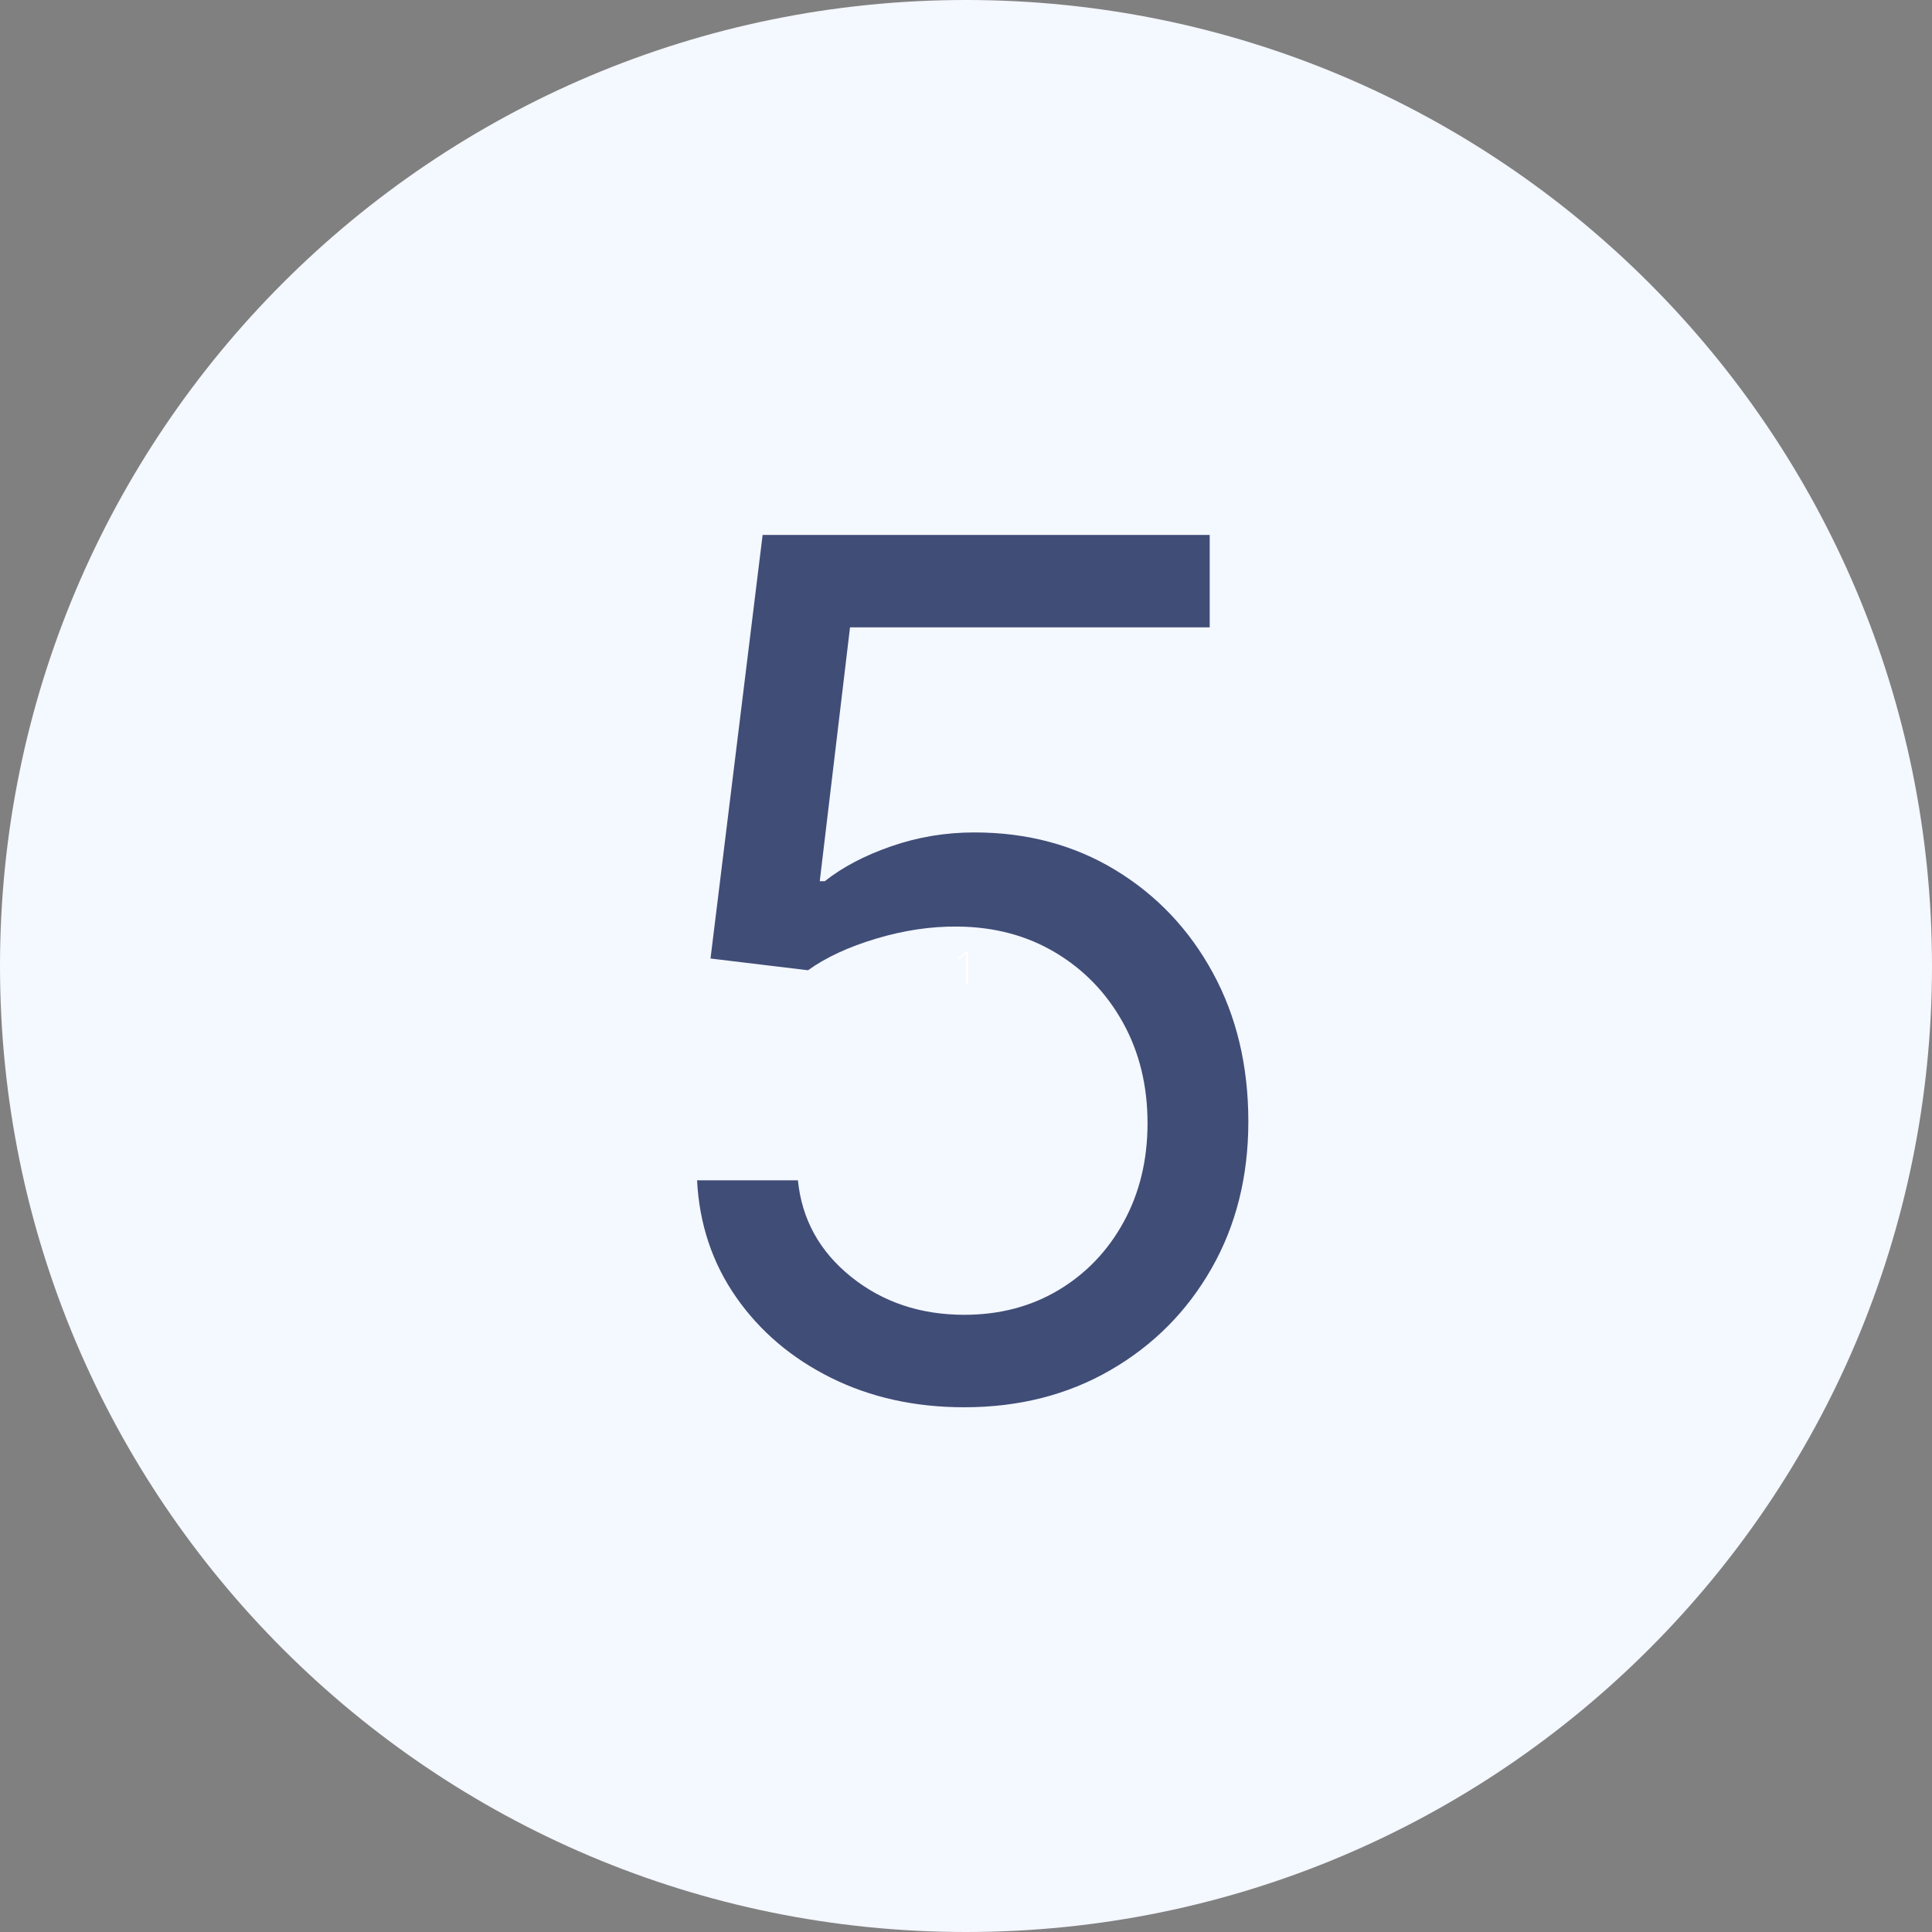
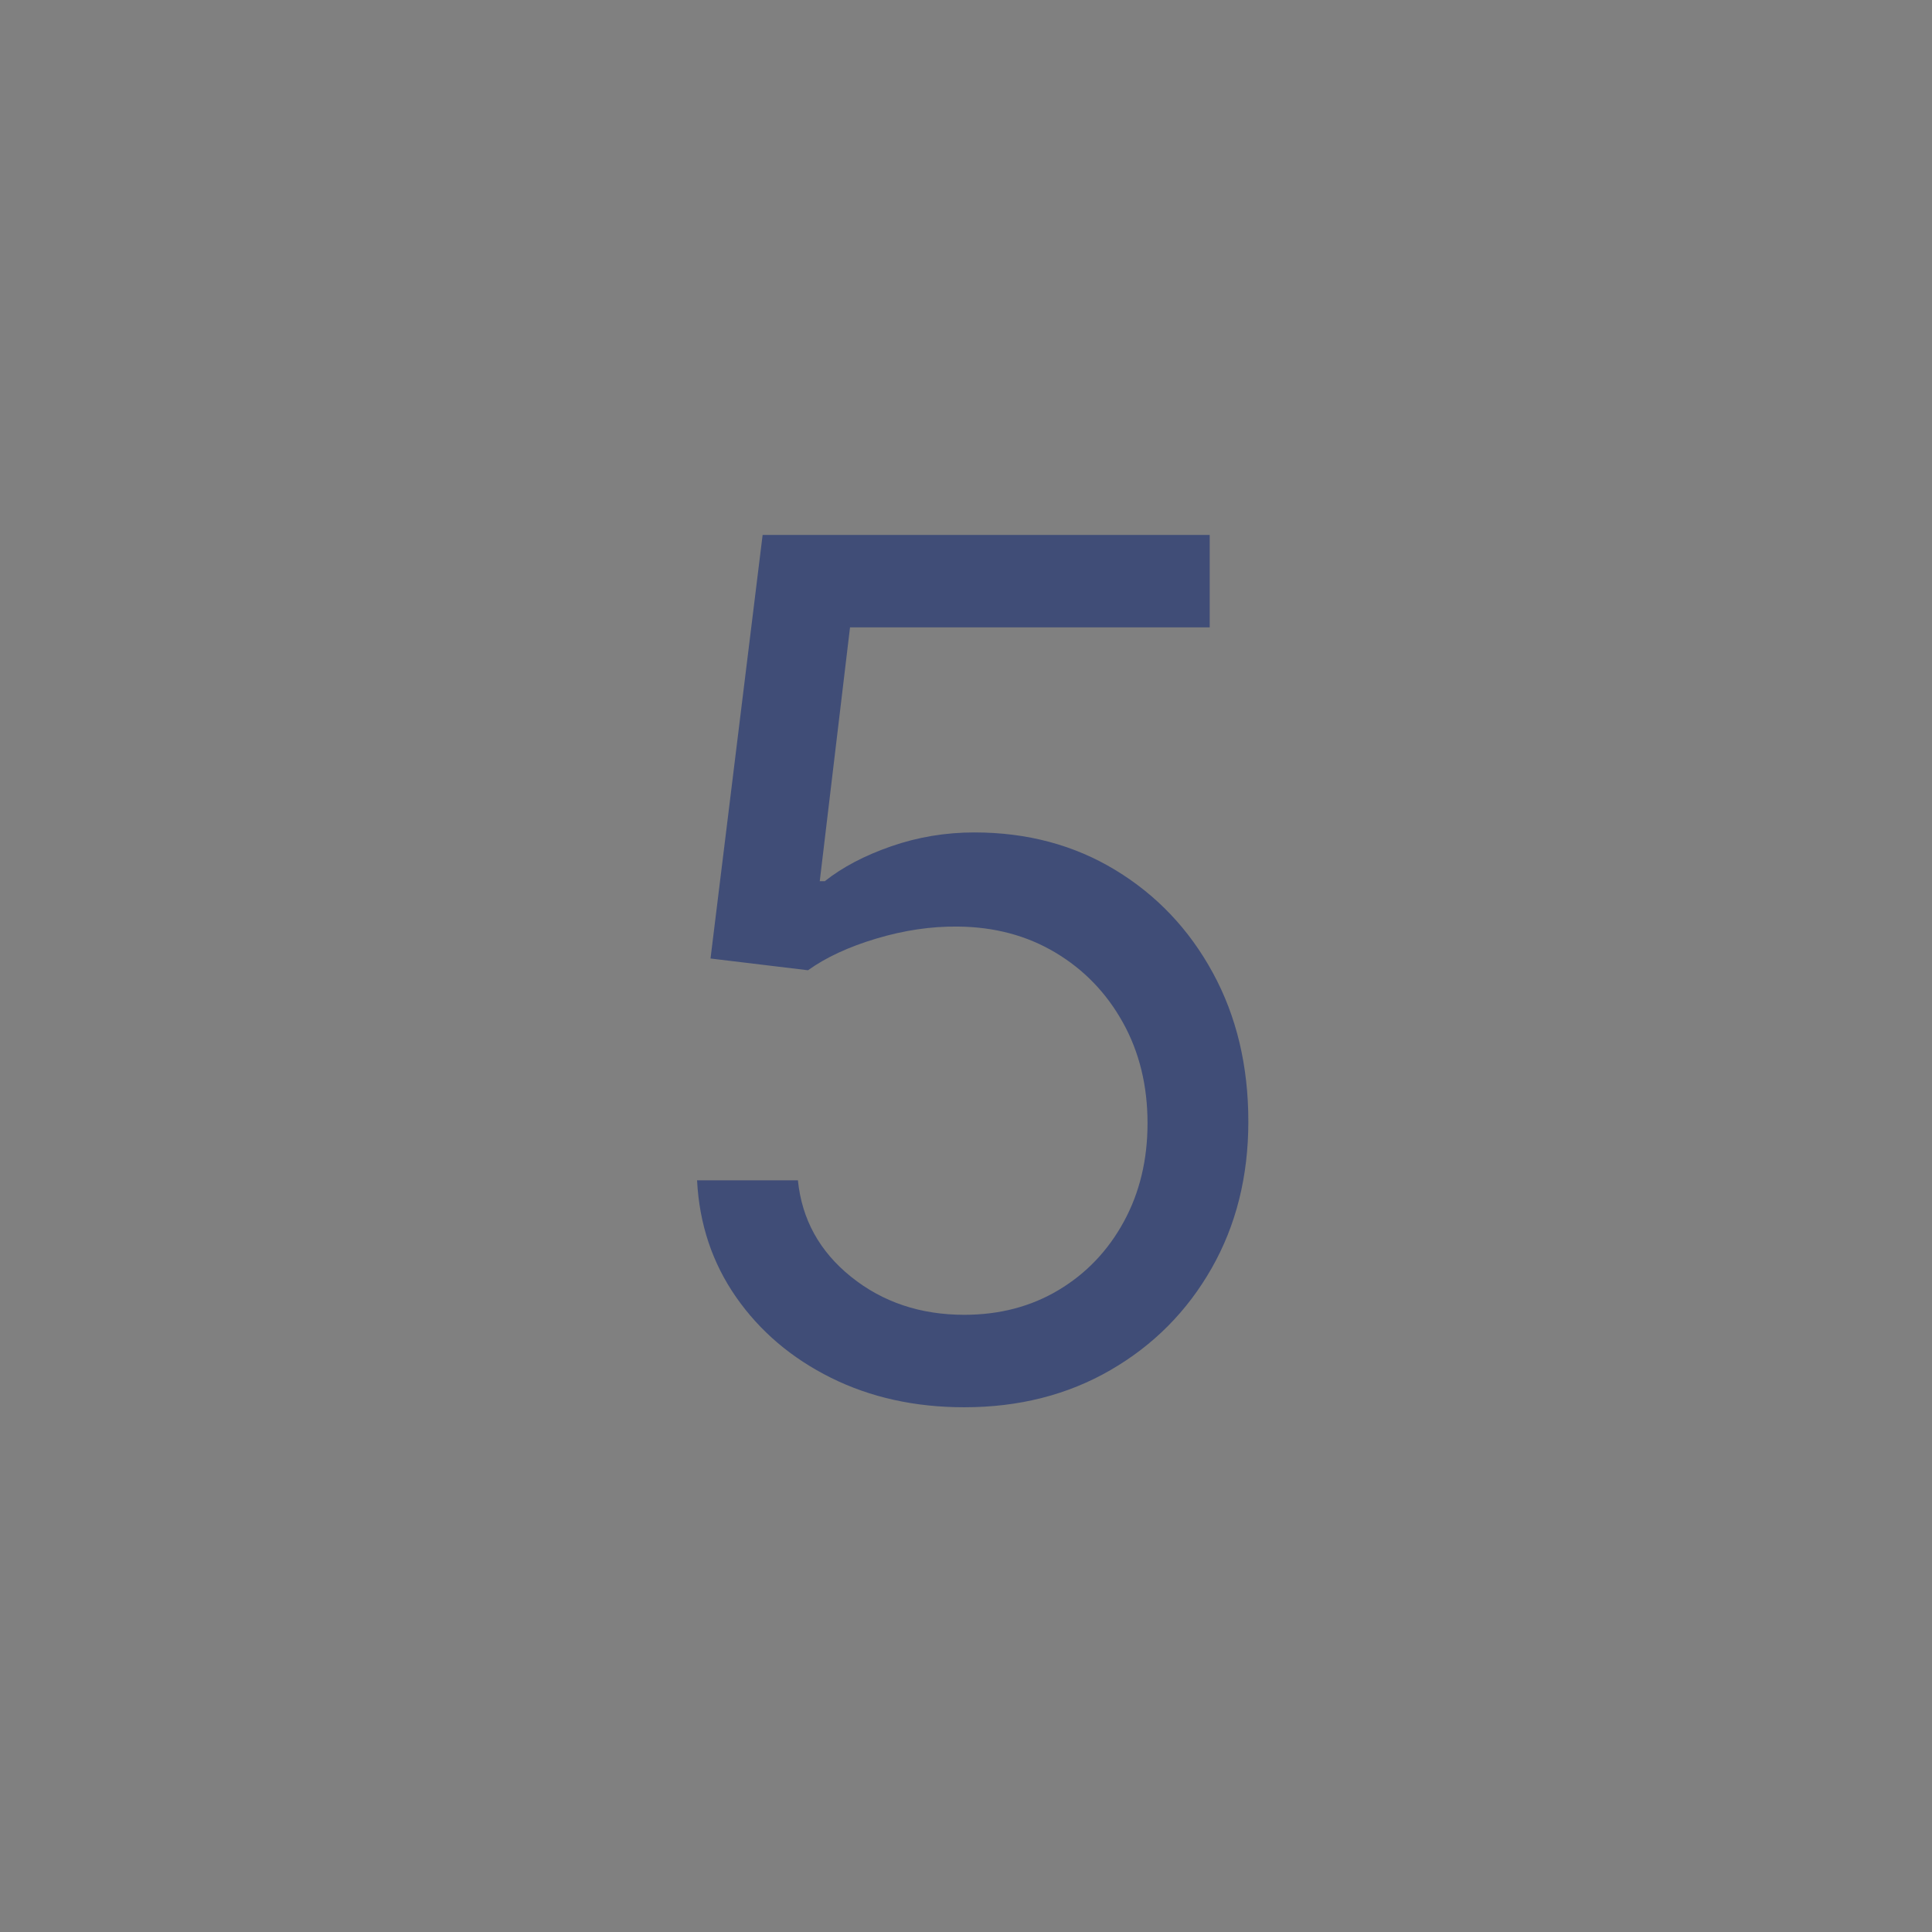
<svg xmlns="http://www.w3.org/2000/svg" width="1080" zoomAndPan="magnify" viewBox="0 0 810 810" height="1080" preserveAspectRatio="xMidYMid meet" version="1.0">
  <rect x="0" y="0" width="810" height="810" fill="#808080" stroke="none" />
  <defs>
    <g />
  </defs>
-   <path fill="#f4f8ff" d="M 405 0 C 181.324 0 0 181.324 0 405 C 0 628.676 181.324 810 405 810 C 628.676 810 810 628.676 810 405 C 810 181.324 628.676 0 405 0 " fill-opacity="1" fill-rule="nonzero" />
  <g fill="#ffffff" fill-opacity="1">
    <g transform="translate(399.574, 412.5)">
      <g>
-         <path d="M 6.328 0 L 5.422 0 L 5.422 -9.875 C 5.422 -10.77 5.457 -11.703 5.531 -12.672 C 5.438 -12.578 5.336 -12.488 5.234 -12.406 C 5.141 -12.32 4.188 -11.57 2.375 -10.156 L 1.844 -10.812 L 5.531 -13.562 L 6.328 -13.562 Z M 6.328 0 " />
-       </g>
+         </g>
    </g>
  </g>
  <g fill="#404d77" fill-opacity="1">
    <g transform="translate(254.201, 585.063)">
      <g>
        <path d="M 150.094 4.938 C 129.426 4.938 110.812 0.828 94.25 -7.391 C 77.688 -15.617 64.41 -26.895 54.422 -41.219 C 44.441 -55.551 38.984 -71.879 38.047 -90.203 L 80.328 -90.203 C 81.973 -73.867 89.398 -60.391 102.609 -49.766 C 115.828 -39.141 131.656 -33.828 150.094 -33.828 C 164.883 -33.828 178.066 -37.289 189.641 -44.219 C 201.211 -51.145 210.316 -60.688 216.953 -72.844 C 223.586 -85 226.906 -98.77 226.906 -114.156 C 226.906 -129.895 223.469 -143.957 216.594 -156.344 C 209.719 -168.738 200.289 -178.516 188.312 -185.672 C 176.332 -192.836 162.648 -196.477 147.266 -196.594 C 136.234 -196.719 124.898 -195.047 113.266 -191.578 C 101.641 -188.109 92.07 -183.676 84.562 -178.281 L 43.688 -183.203 L 65.531 -360.781 L 252.969 -360.781 L 252.969 -322.031 L 102.172 -322.031 L 89.484 -215.625 L 91.609 -215.625 C 99.004 -221.5 108.281 -226.375 119.438 -230.25 C 130.594 -234.125 142.219 -236.062 154.312 -236.062 C 176.395 -236.062 196.098 -230.805 213.422 -220.297 C 230.742 -209.785 244.363 -195.426 254.281 -177.219 C 264.207 -159.02 269.172 -138.234 269.172 -114.859 C 269.172 -91.836 264.031 -71.312 253.75 -53.281 C 243.477 -35.258 229.359 -21.051 211.391 -10.656 C 193.422 -0.258 172.988 4.938 150.094 4.938 Z M 150.094 4.938 " />
      </g>
    </g>
  </g>
</svg>